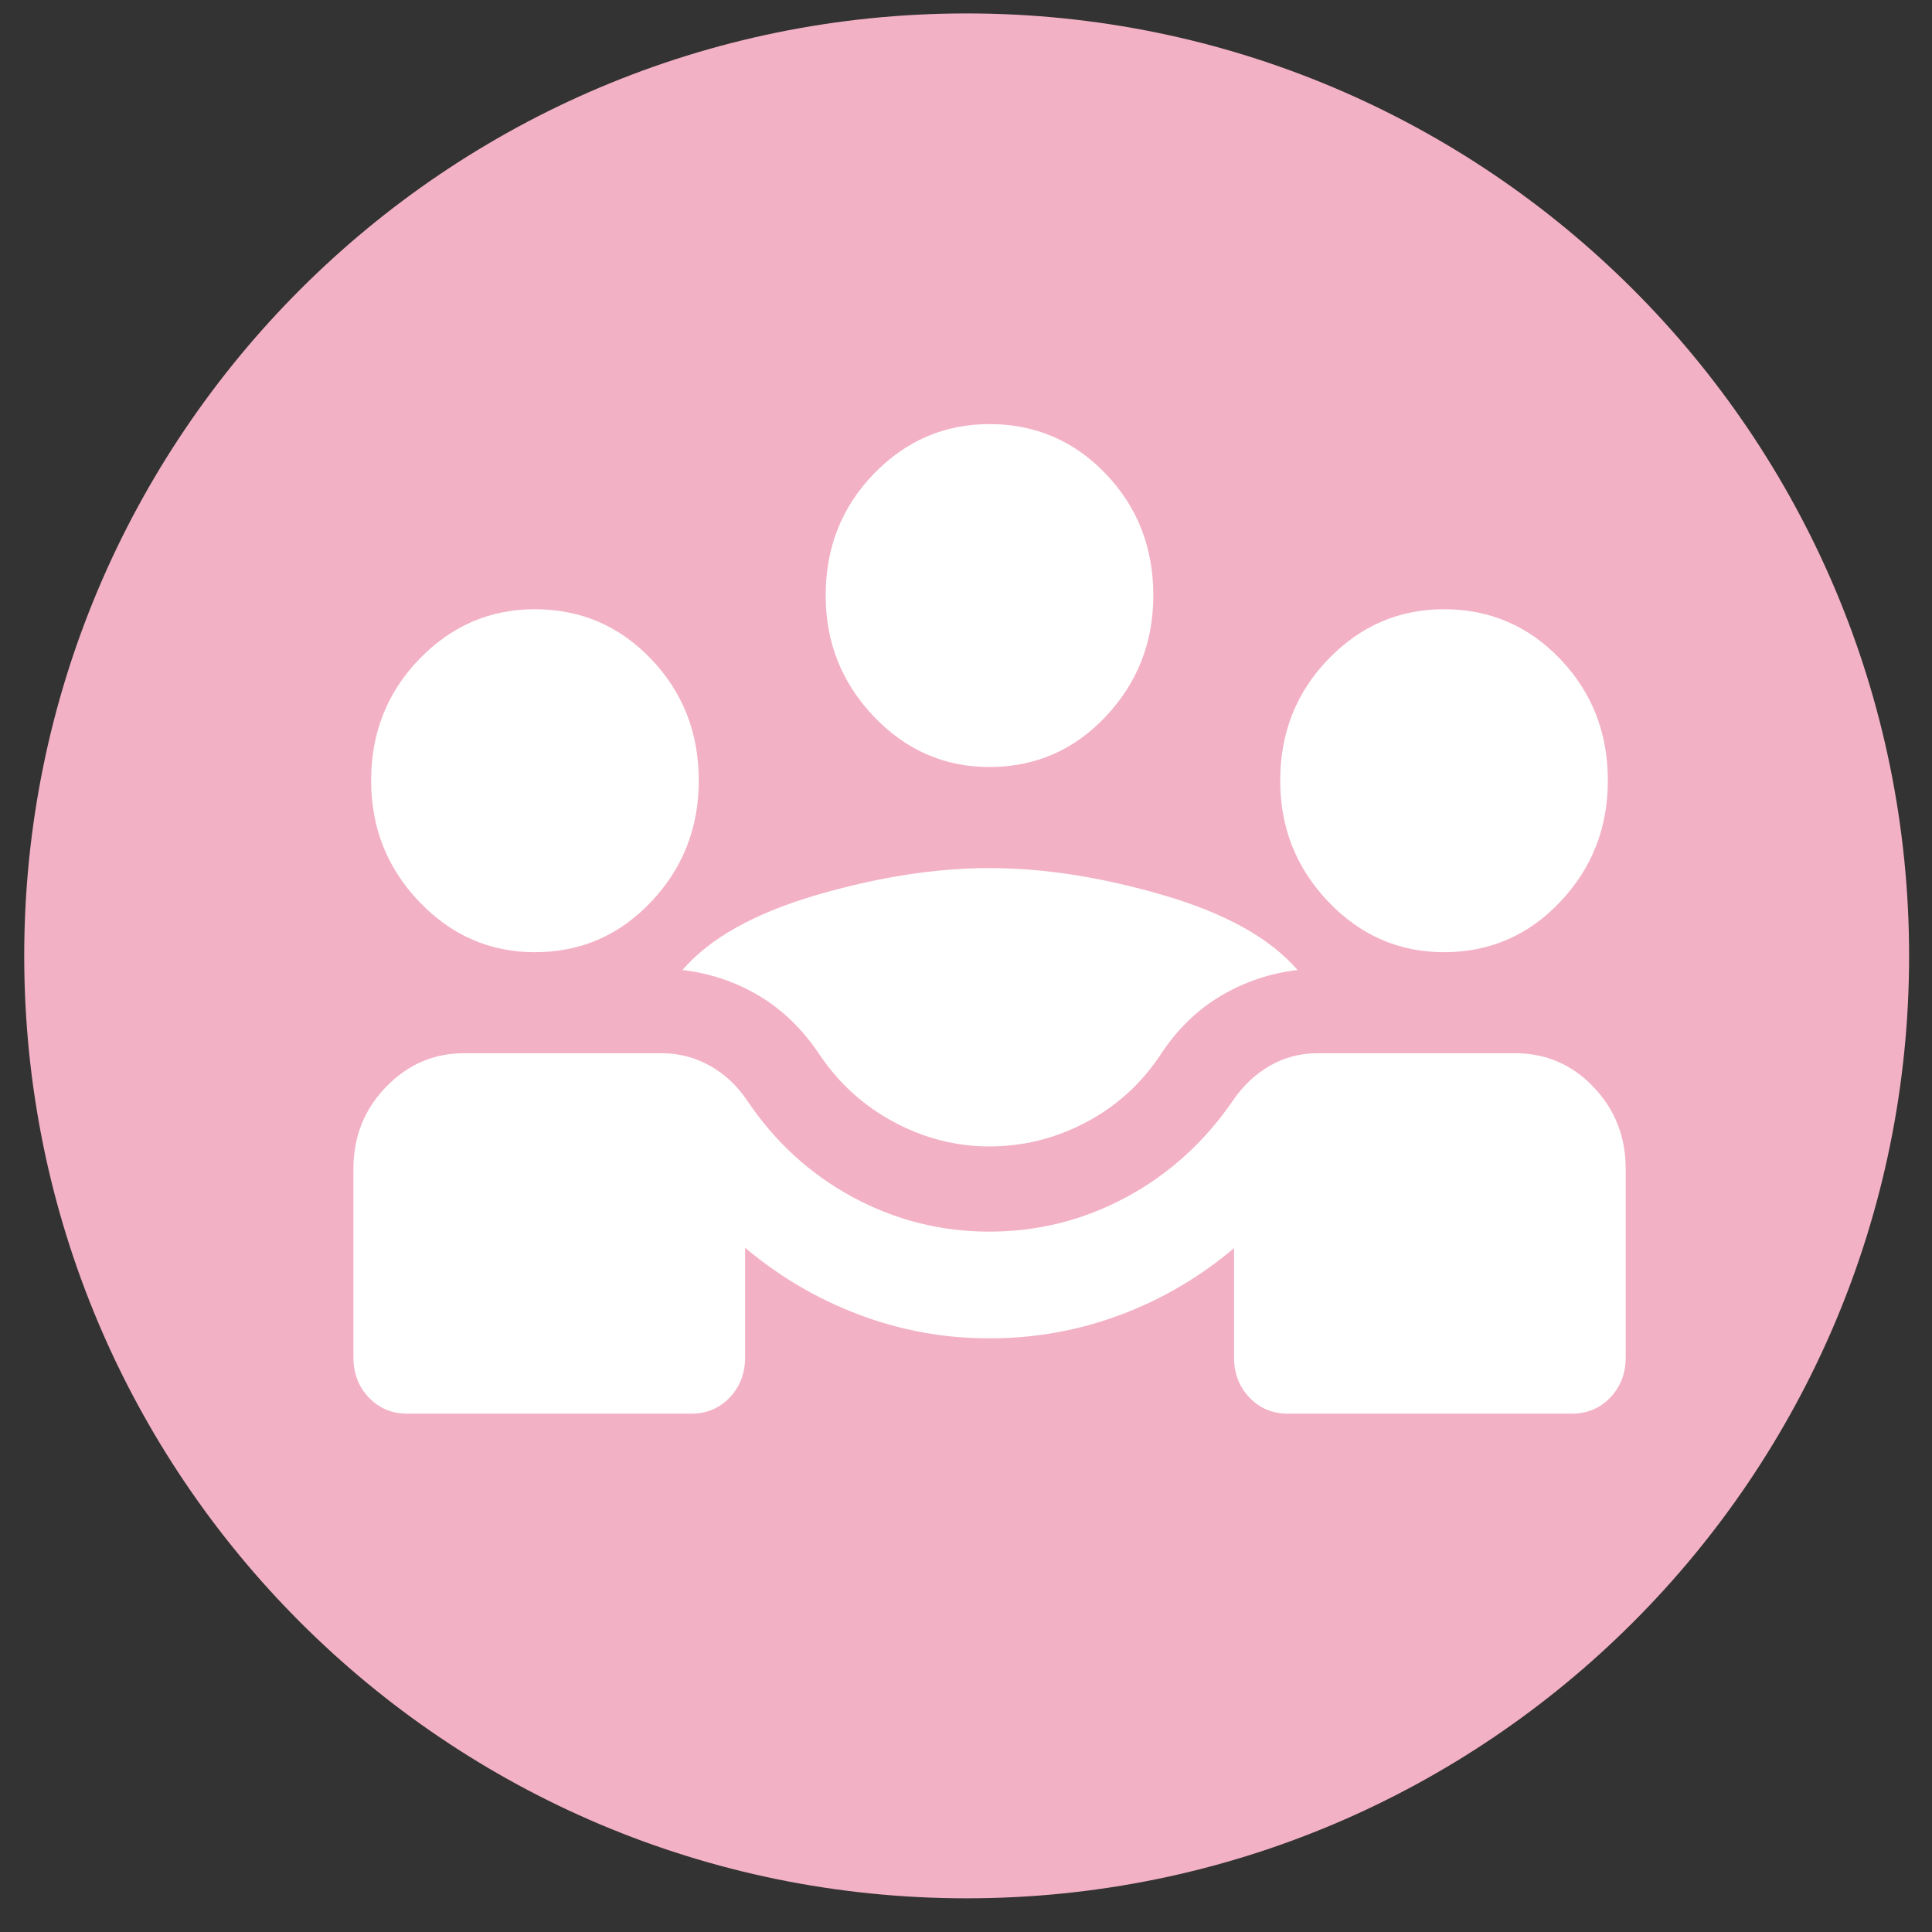
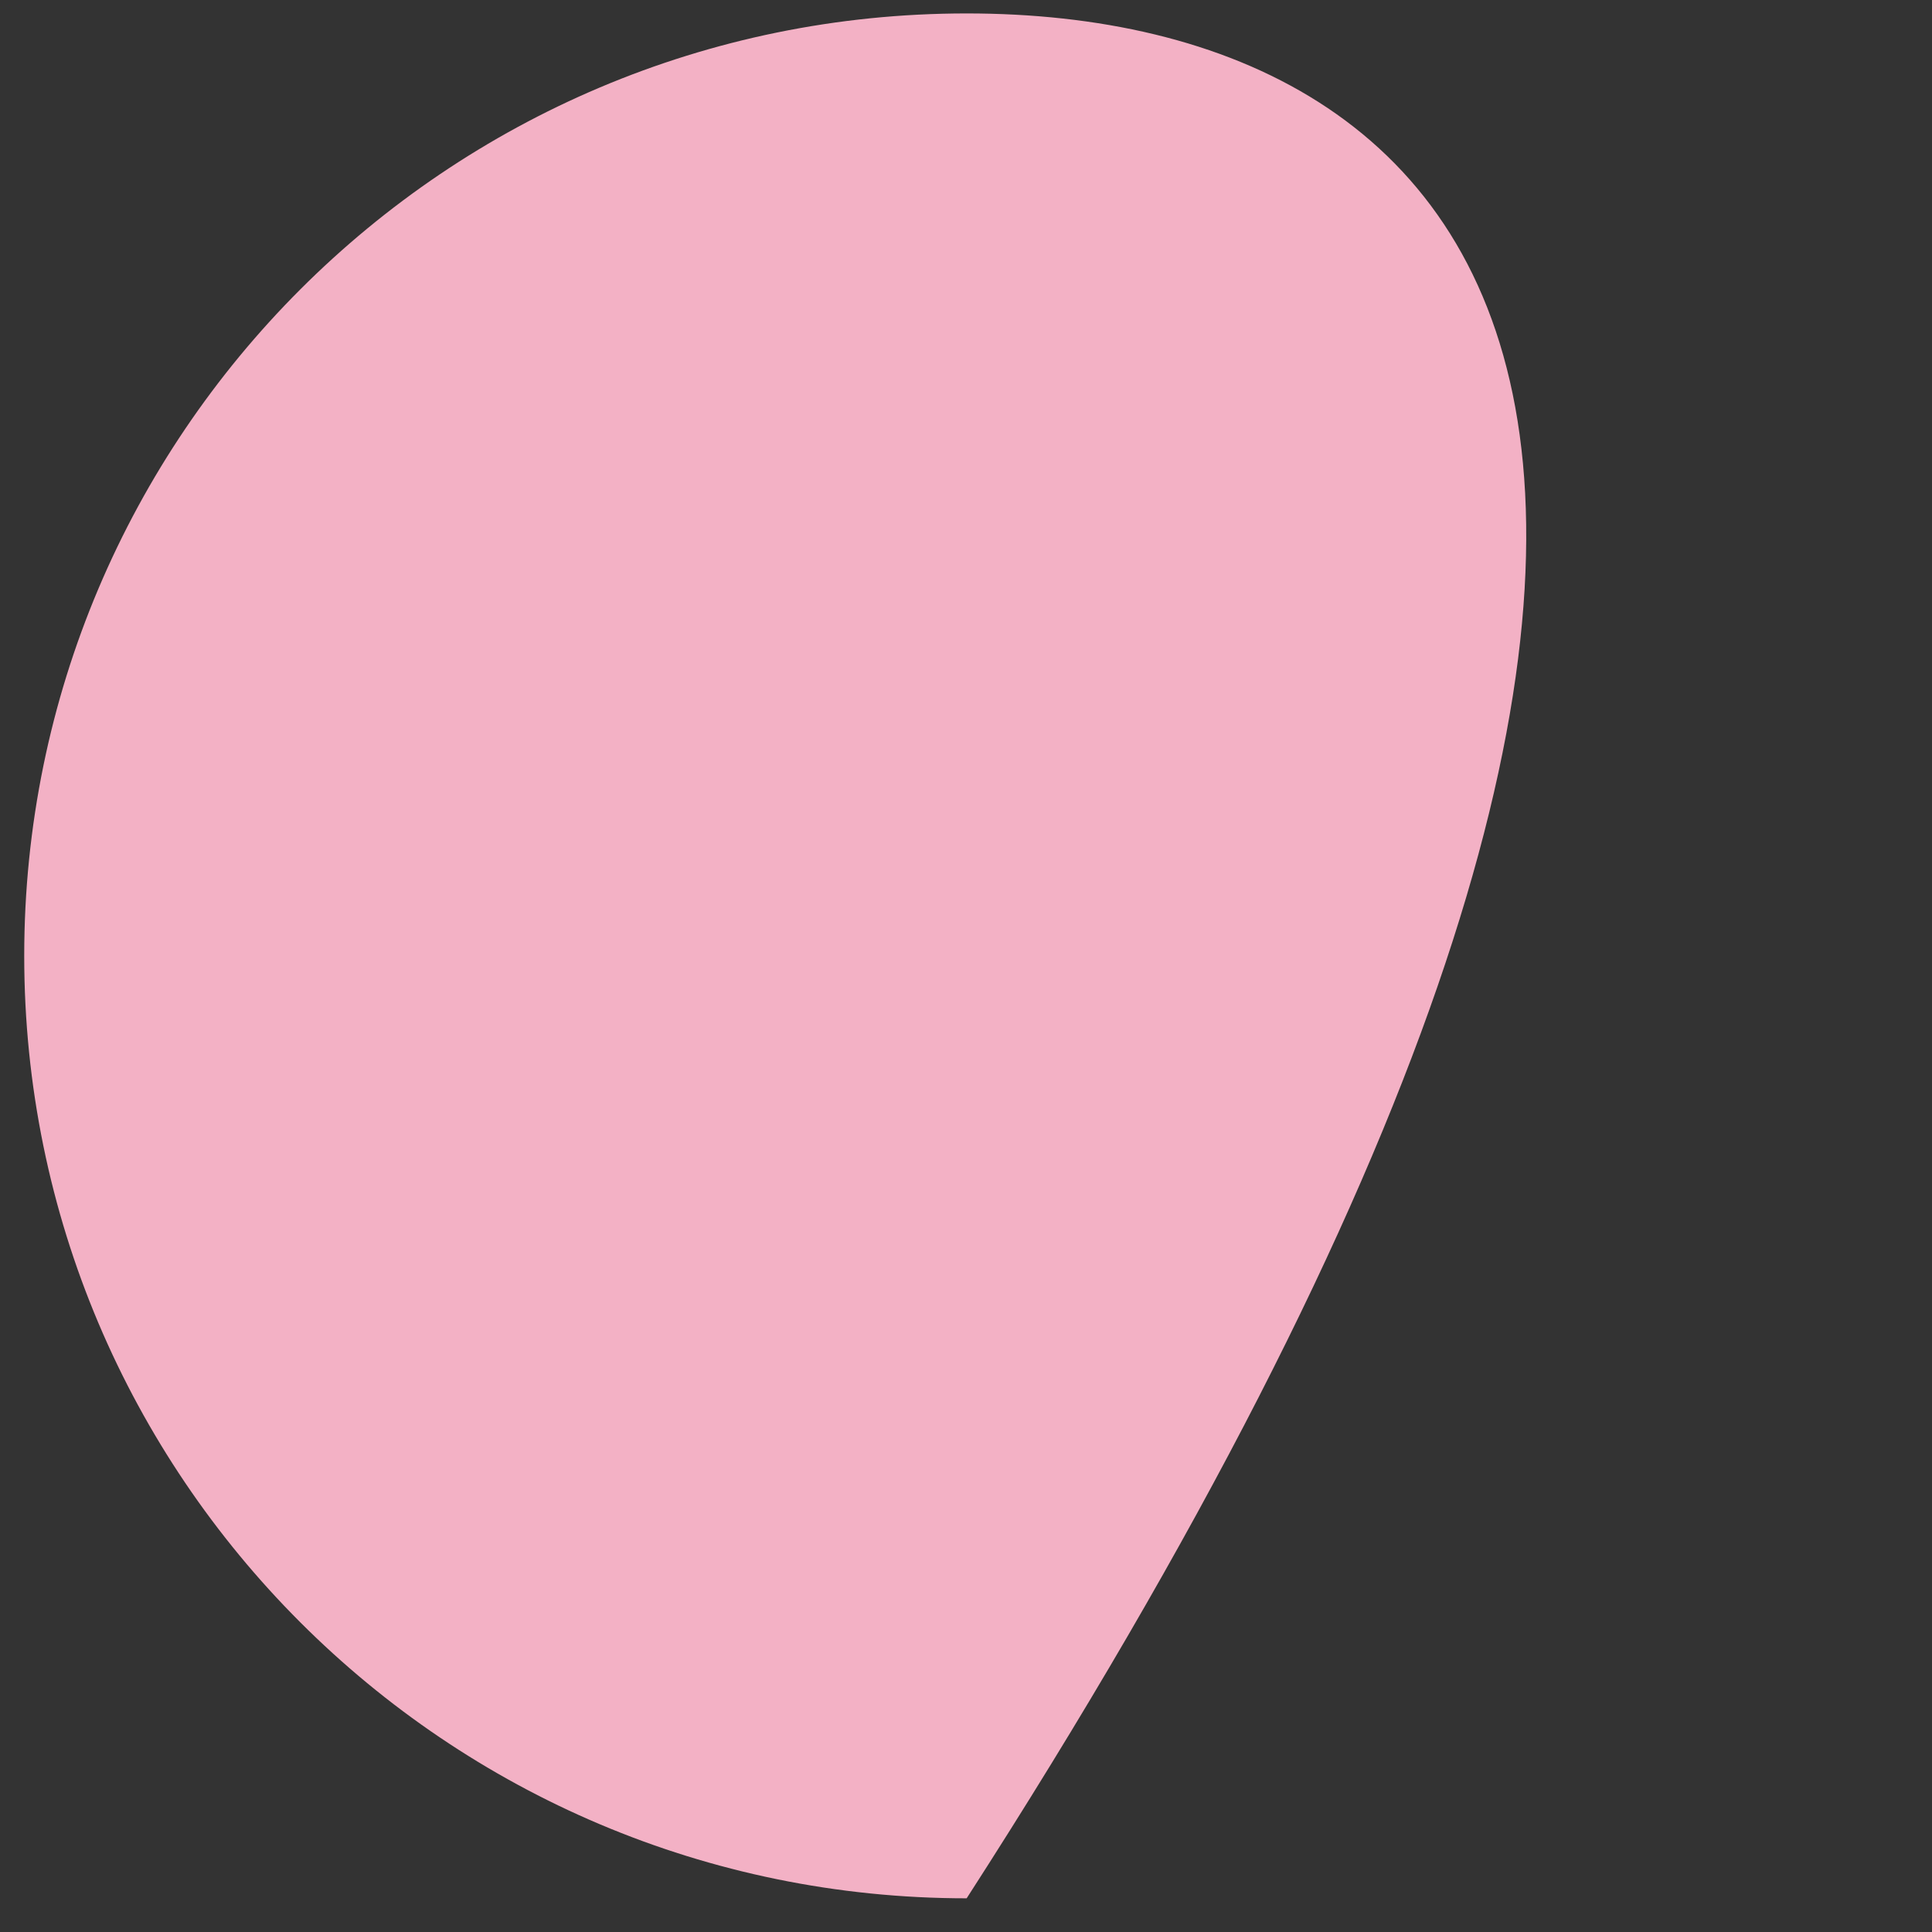
<svg xmlns="http://www.w3.org/2000/svg" width="41" height="41" viewBox="0 0 41 41" fill="none">
  <rect x="0" y="0" width="41" height="41" fill="#333333" stroke="none" />
-   <path d="M20.514 40.285C31.56 40.285 40.514 31.331 40.514 20.285C40.514 9.239 31.56 0.285 20.514 0.285C9.468 0.285 0.514 9.239 0.514 20.285C0.514 31.331 9.468 40.285 20.514 40.285Z" fill="#F3B1C5" />
-   <path d="M7.5 28.805V24.808C7.5 24.125 7.73 23.544 8.191 23.067C8.652 22.59 9.204 22.351 9.847 22.351H14.036C14.409 22.351 14.752 22.44 15.067 22.618C15.382 22.795 15.645 23.041 15.856 23.356C16.449 24.237 17.197 24.92 18.1 25.407C19.004 25.894 19.969 26.137 20.996 26.137C22.026 26.137 22.993 25.894 23.899 25.407C24.805 24.92 25.56 24.237 26.164 23.356C26.379 23.041 26.64 22.795 26.947 22.618C27.254 22.44 27.592 22.351 27.962 22.351H32.152C32.806 22.351 33.36 22.59 33.816 23.067C34.272 23.544 34.5 24.125 34.5 24.808V28.805C34.5 29.145 34.391 29.429 34.173 29.658C33.955 29.886 33.683 30 33.358 30H27.329C27.005 30 26.733 29.886 26.515 29.658C26.297 29.429 26.188 29.145 26.188 28.805V26.487C25.468 27.098 24.664 27.57 23.777 27.903C22.89 28.235 21.963 28.402 20.996 28.402C20.039 28.402 19.119 28.235 18.234 27.901C17.35 27.568 16.542 27.094 15.812 26.479V28.805C15.812 29.145 15.703 29.429 15.485 29.658C15.267 29.886 14.995 30 14.67 30H8.642C8.317 30 8.045 29.886 7.827 29.658C7.609 29.429 7.5 29.145 7.5 28.805ZM20.996 24.329C20.291 24.329 19.616 24.157 18.973 23.813C18.33 23.469 17.803 22.992 17.392 22.381C17.038 21.85 16.613 21.435 16.116 21.137C15.618 20.839 15.075 20.655 14.483 20.585C15.061 19.912 16.005 19.383 17.314 18.998C18.623 18.614 19.851 18.422 20.996 18.422C22.145 18.422 23.377 18.614 24.692 18.998C26.008 19.383 26.956 19.912 27.536 20.585C26.947 20.655 26.403 20.839 25.904 21.136C25.404 21.433 24.979 21.848 24.628 22.381C24.224 22.994 23.698 23.472 23.051 23.815C22.404 24.157 21.719 24.329 20.996 24.329ZM11.35 20.207C10.396 20.207 9.579 19.85 8.898 19.137C8.217 18.425 7.876 17.567 7.876 16.566C7.876 15.551 8.217 14.692 8.898 13.987C9.579 13.282 10.396 12.929 11.35 12.929C12.322 12.929 13.145 13.282 13.819 13.987C14.492 14.692 14.829 15.551 14.829 16.566C14.829 17.567 14.492 18.425 13.819 19.137C13.145 19.85 12.322 20.207 11.35 20.207ZM30.642 20.207C29.689 20.207 28.871 19.85 28.19 19.137C27.509 18.425 27.168 17.567 27.168 16.566C27.168 15.551 27.509 14.692 28.19 13.987C28.871 13.282 29.689 12.929 30.642 12.929C31.615 12.929 32.438 13.282 33.111 13.987C33.785 14.692 34.121 15.551 34.121 16.566C34.121 17.567 33.785 18.425 33.111 19.137C32.438 19.85 31.615 20.207 30.642 20.207ZM20.996 16.277C20.043 16.277 19.225 15.92 18.544 15.206C17.863 14.491 17.522 13.634 17.522 12.636C17.522 11.618 17.863 10.758 18.544 10.055C19.225 9.352 20.043 9 20.996 9C21.969 9 22.791 9.352 23.465 10.055C24.139 10.758 24.475 11.618 24.475 12.636C24.475 13.634 24.139 14.491 23.465 15.206C22.791 15.92 21.969 16.277 20.996 16.277Z" fill="white" />
+   <path d="M20.514 40.285C40.514 9.239 31.56 0.285 20.514 0.285C9.468 0.285 0.514 9.239 0.514 20.285C0.514 31.331 9.468 40.285 20.514 40.285Z" fill="#F3B1C5" />
</svg>